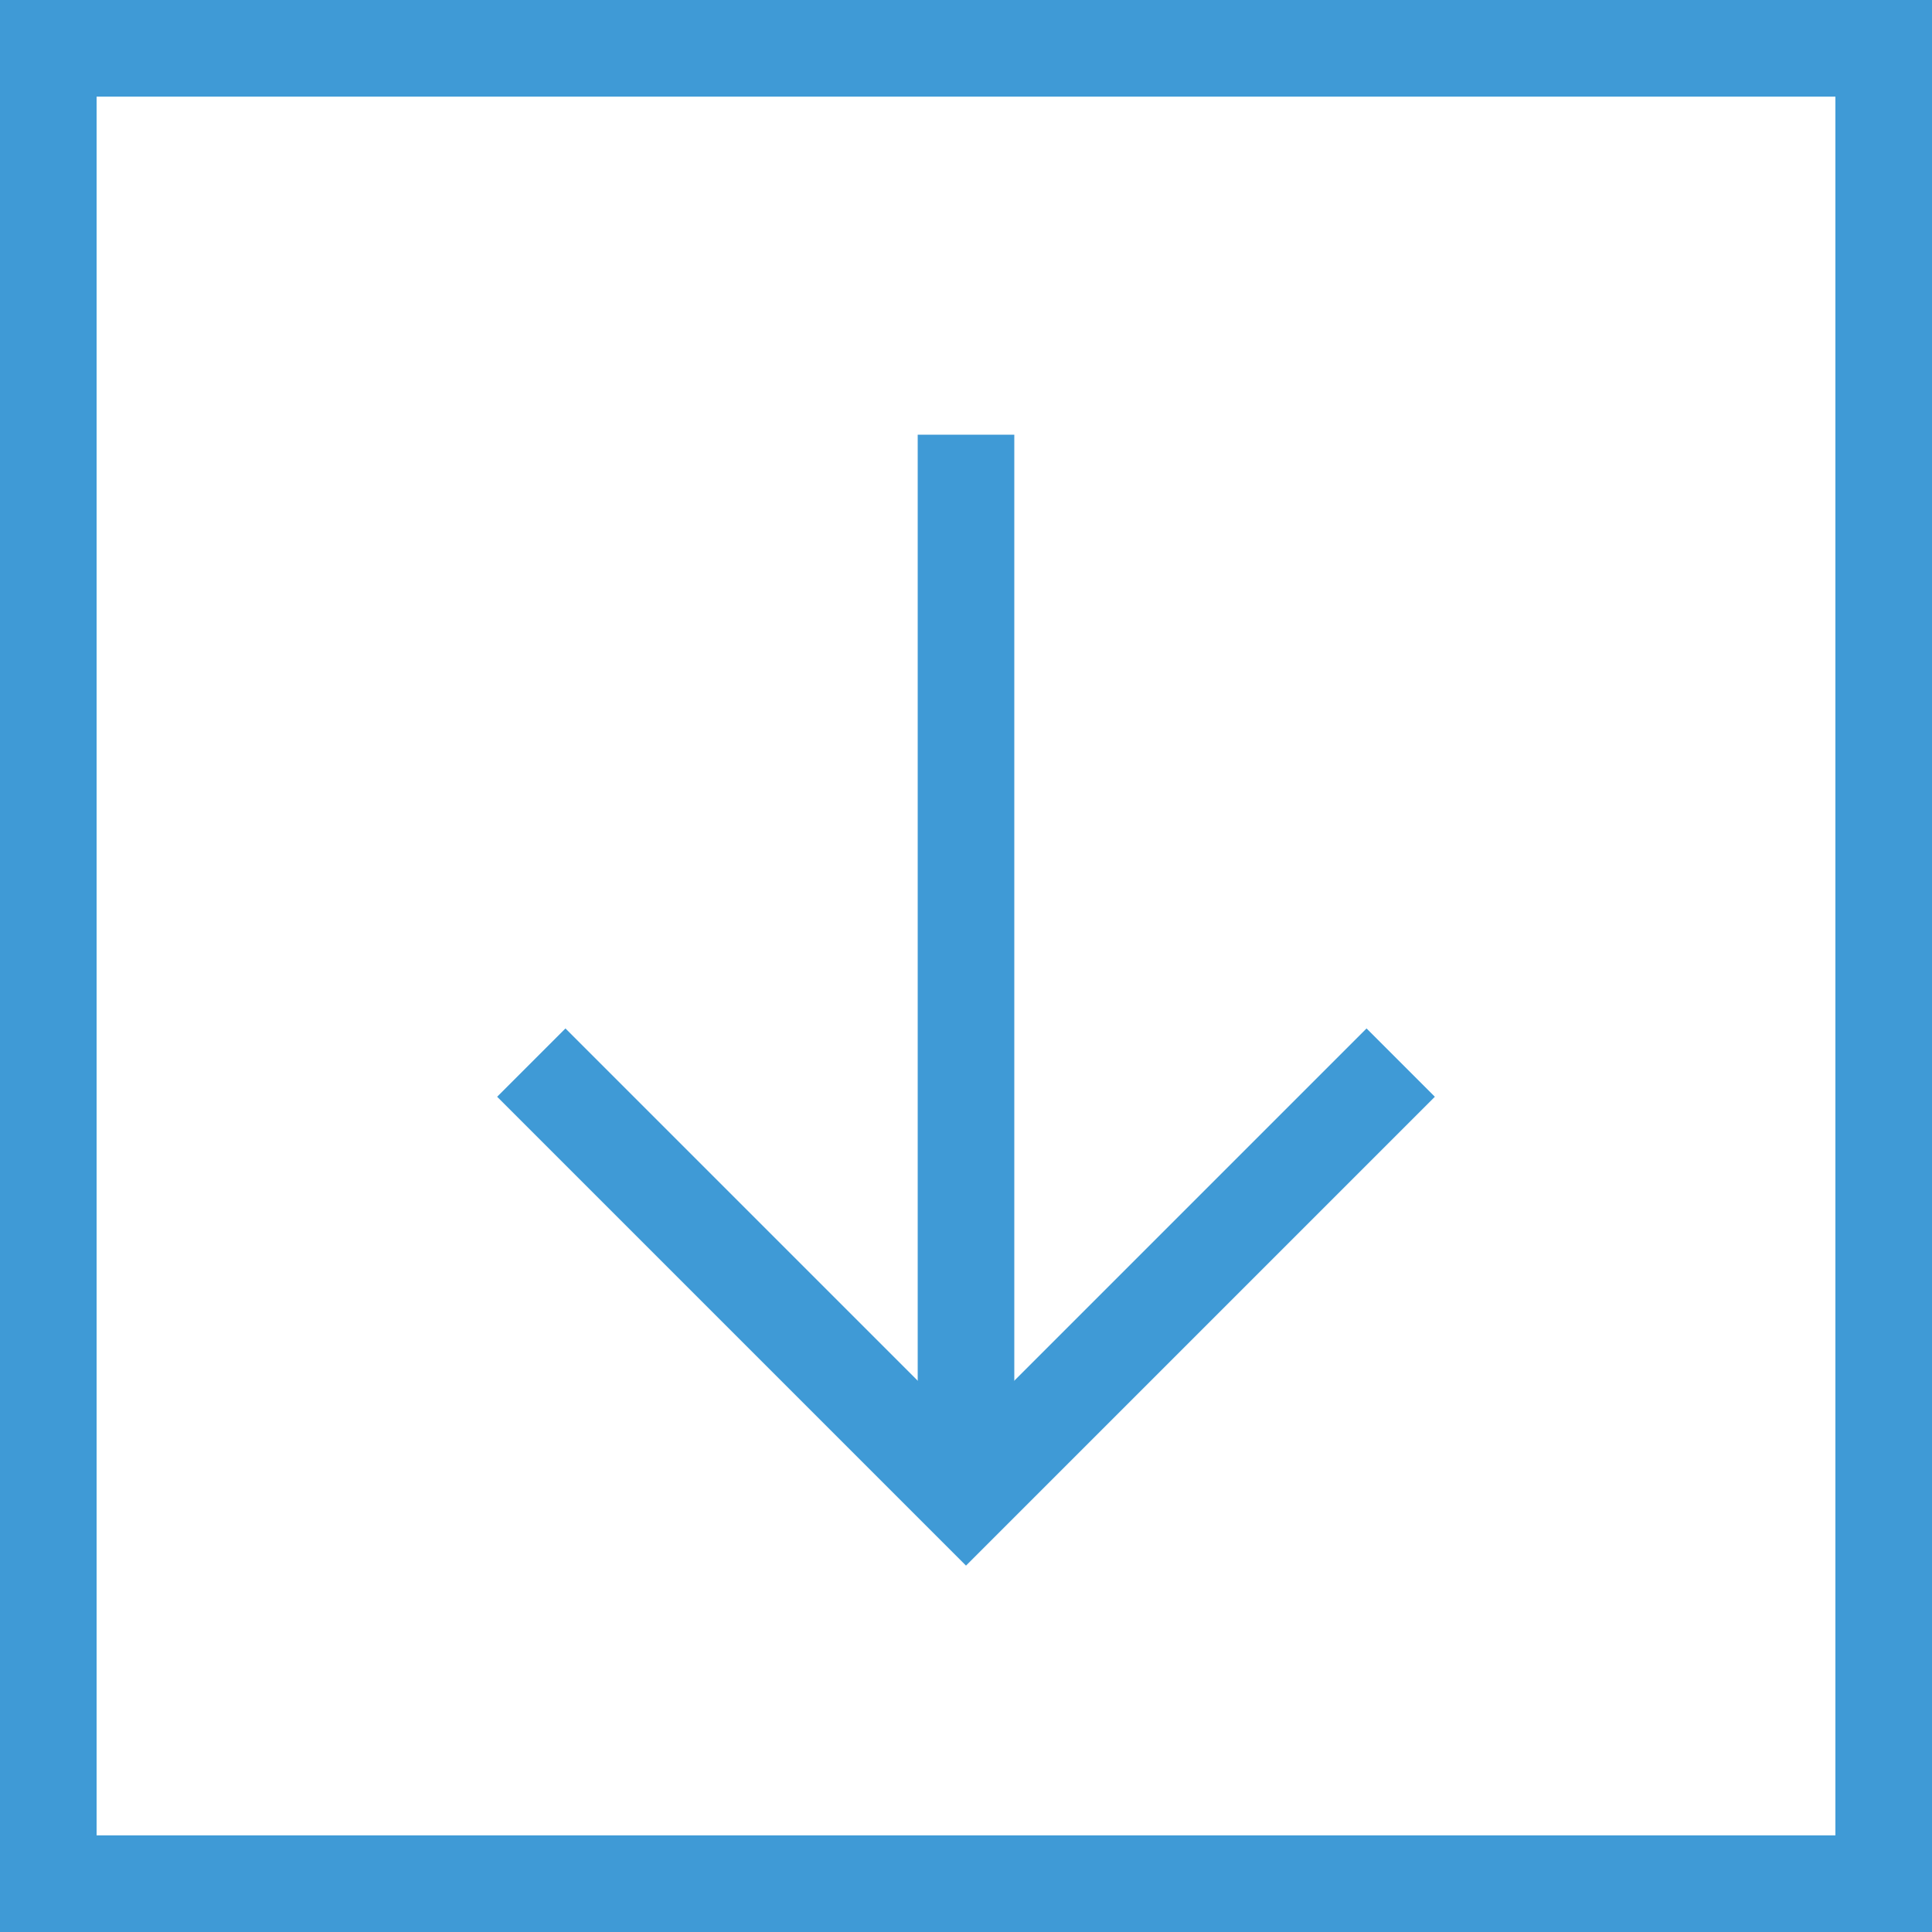
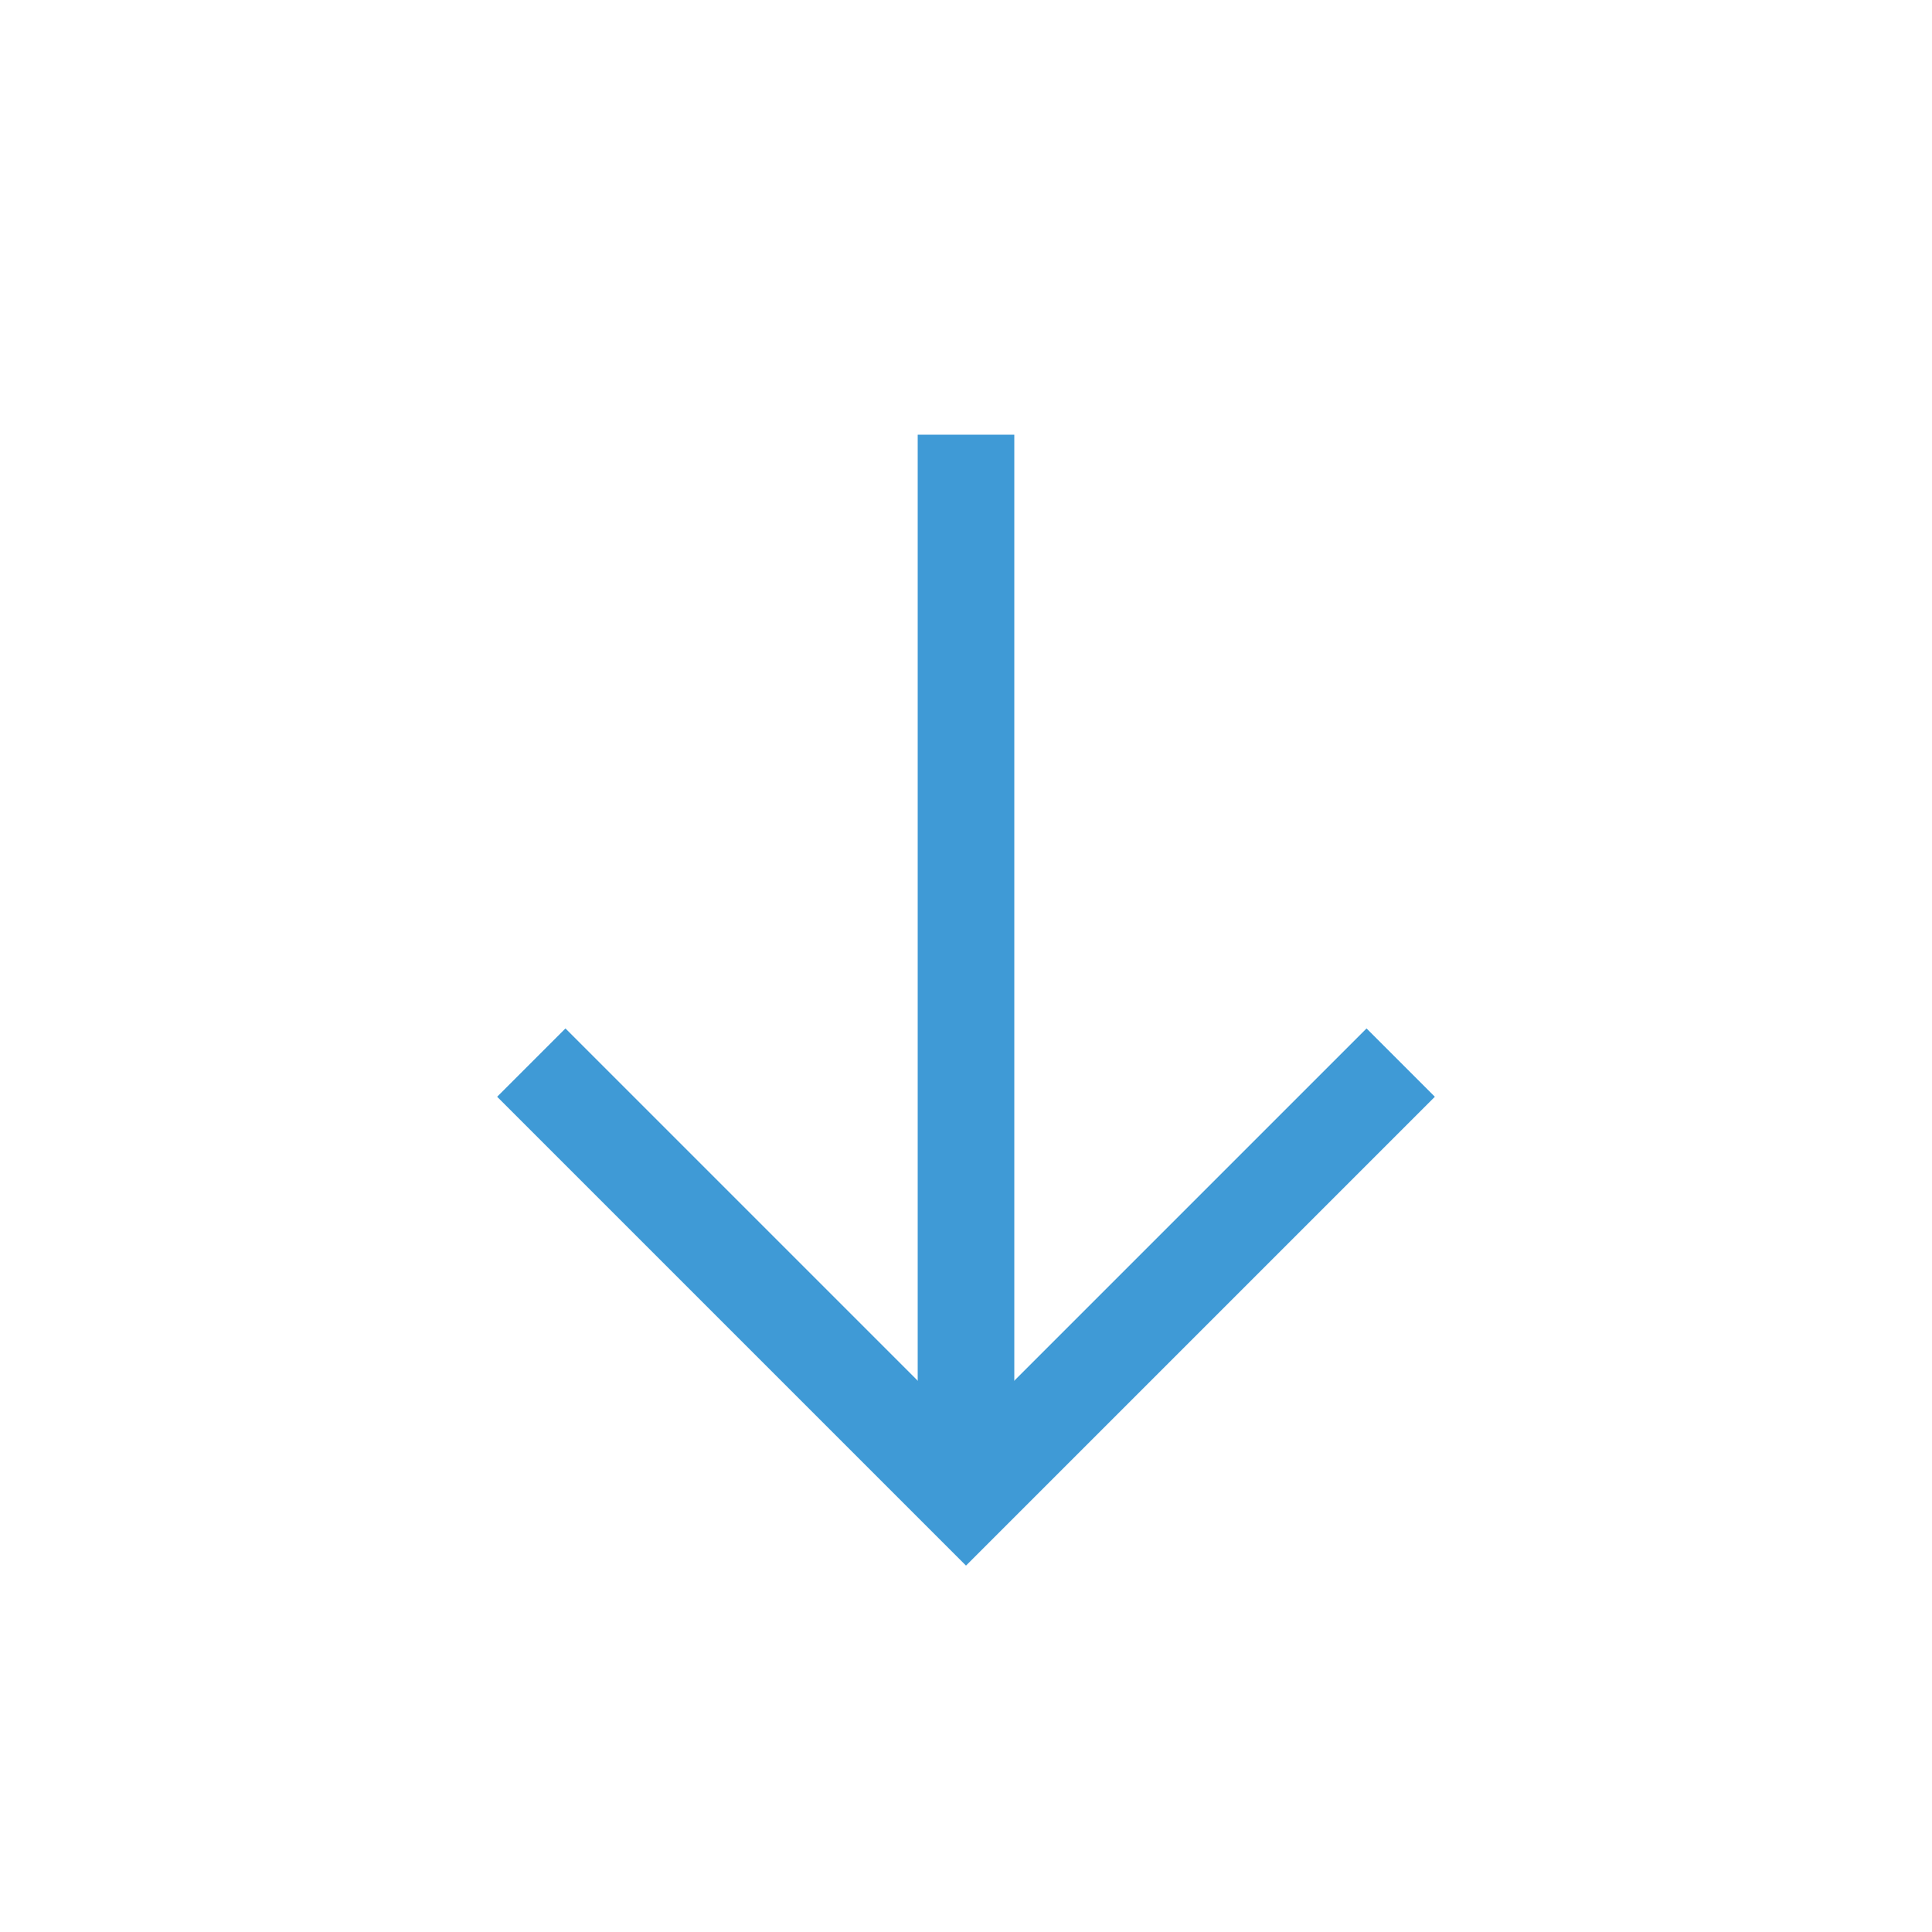
<svg xmlns="http://www.w3.org/2000/svg" version="1.1" id="Layer_1" x="0px" y="0px" width="40px" height="40px" viewBox="0 0 40 40" enable-background="new 0 0 40 40" xml:space="preserve">
-   <rect x="1" y="1" fill="none" stroke="#3F9AD6" stroke-width="2" stroke-miterlimit="10" width="38" height="38" />
  <g>
    <line fill="none" stroke="#3F9AD6" stroke-width="2" stroke-miterlimit="10" x1="20" y1="9" x2="20" y2="31" />
    <polyline fill="none" stroke="#3F9AD6" stroke-width="2" stroke-miterlimit="10" points="11,22 20,31 29,22  " />
  </g>
</svg>